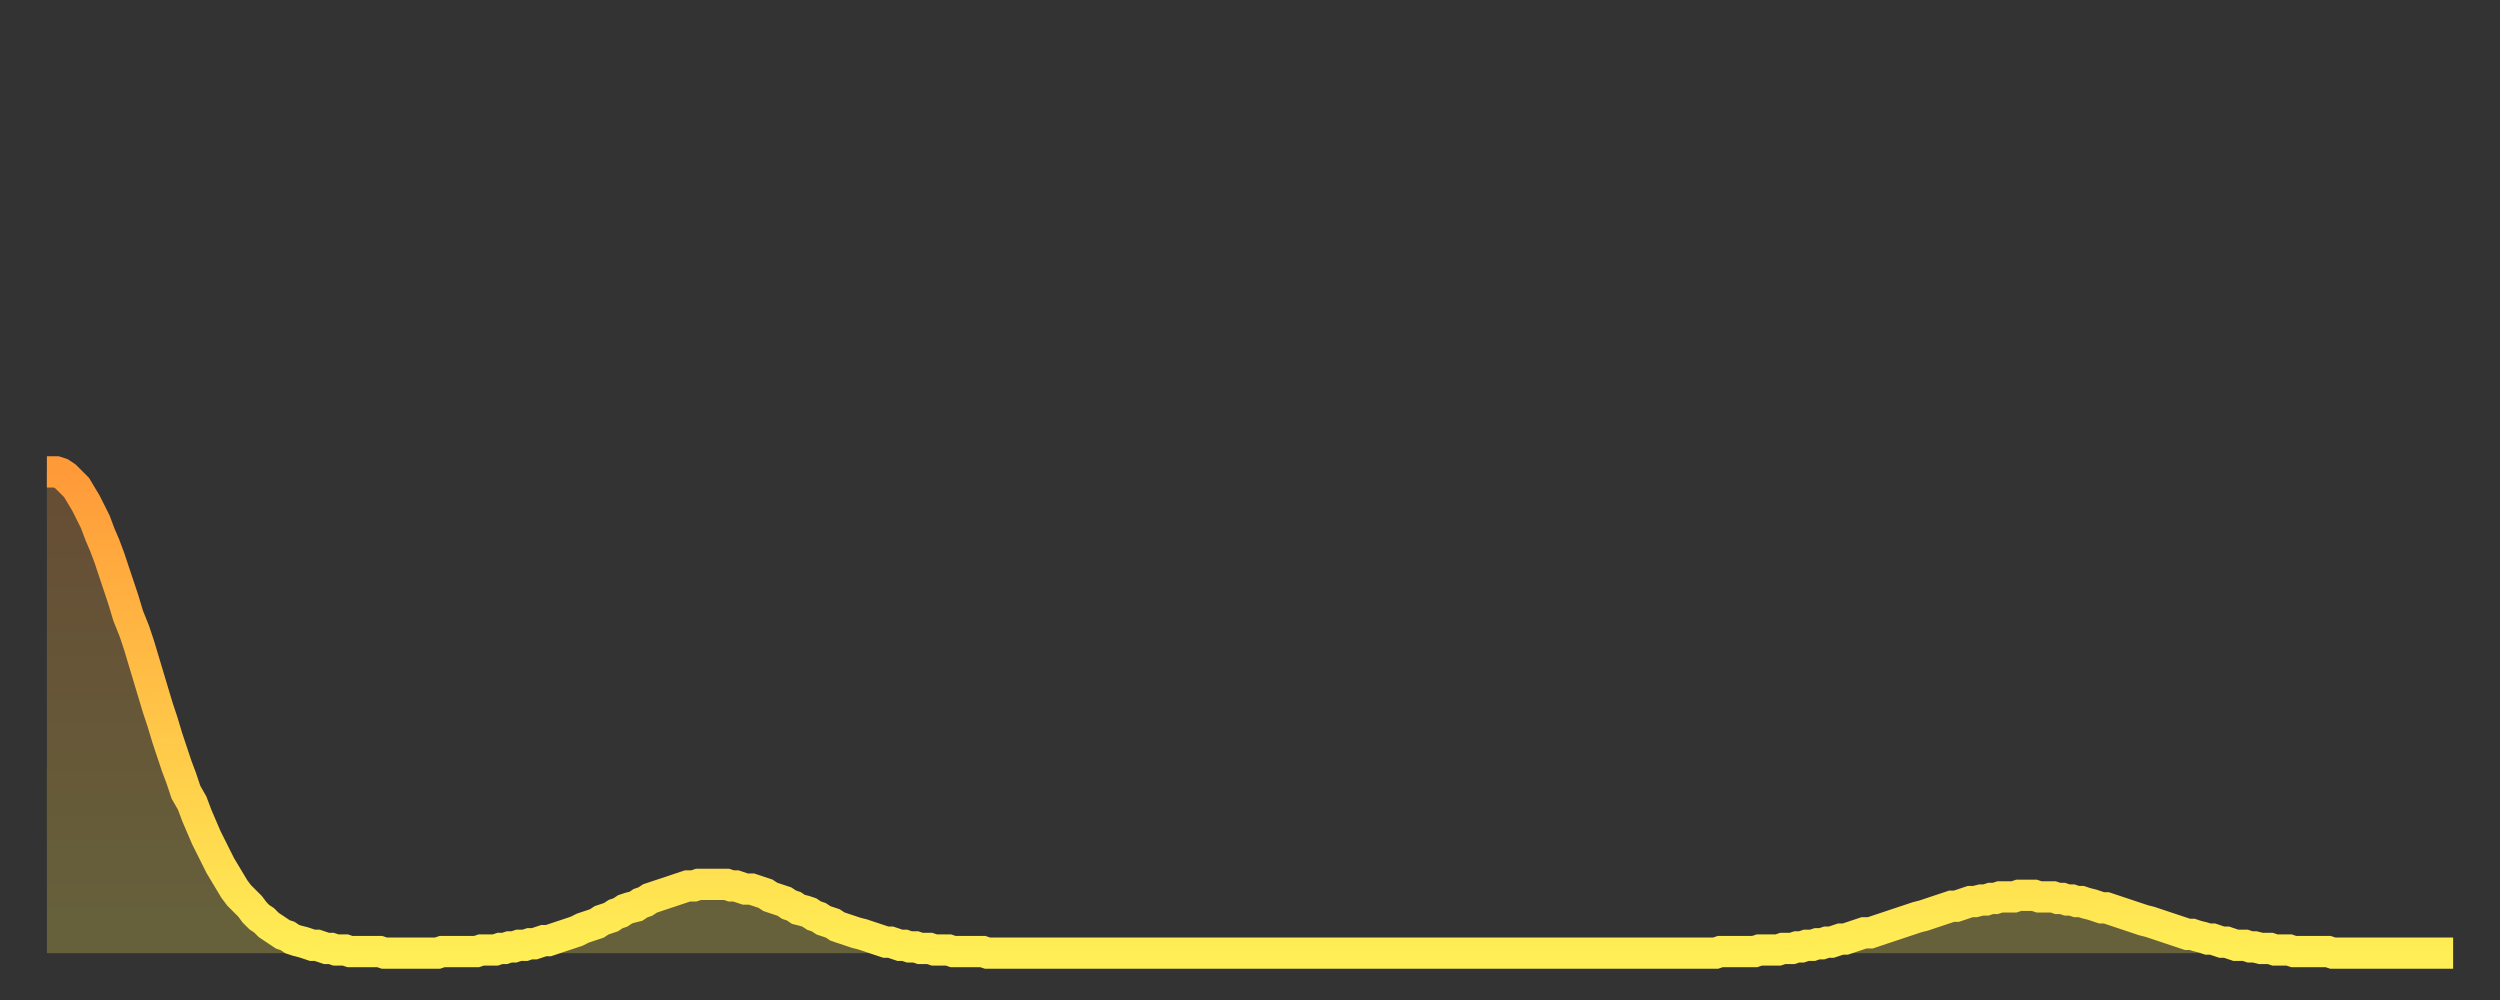
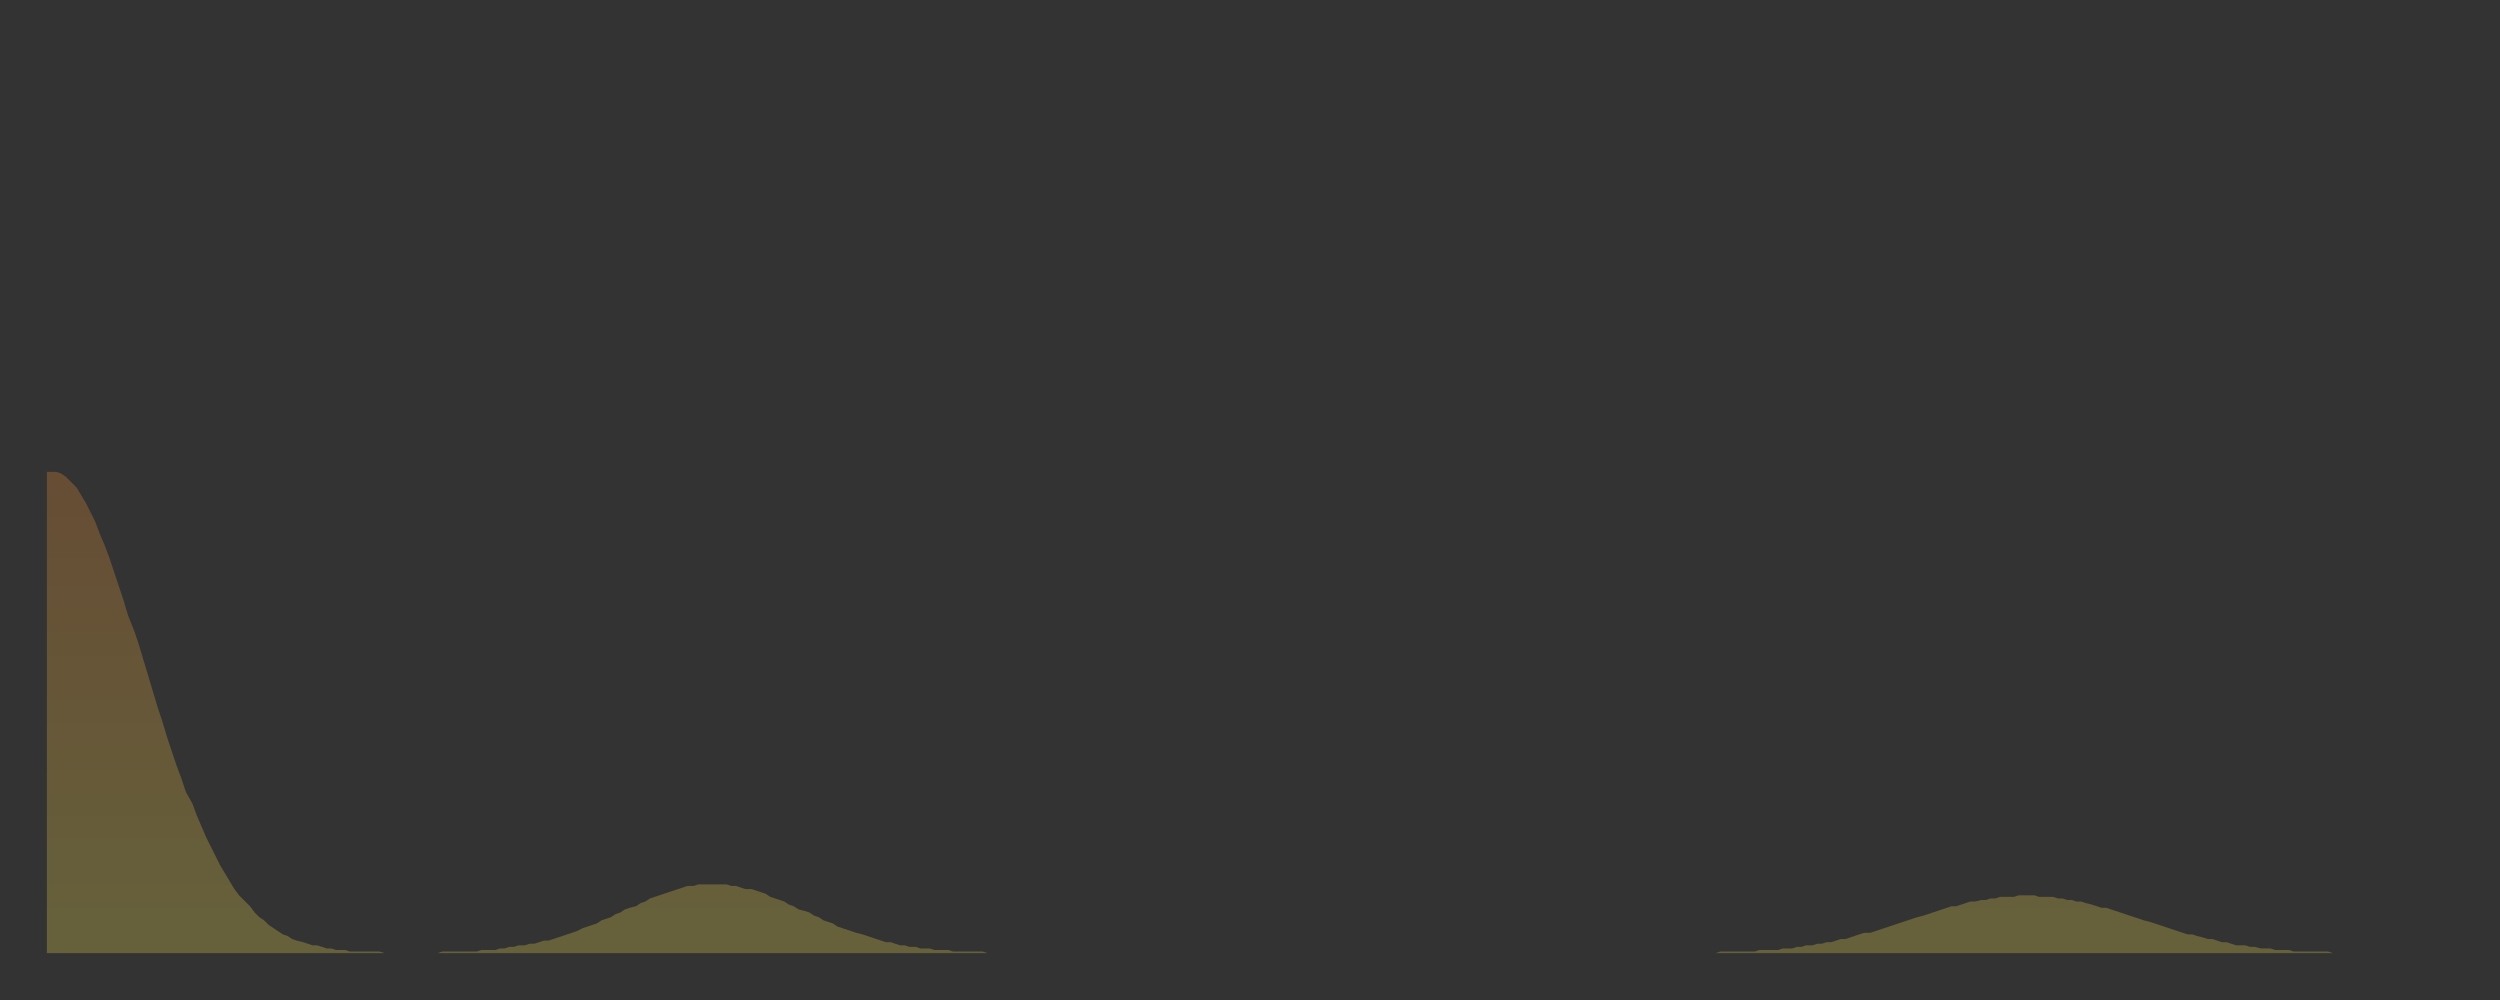
<svg xmlns="http://www.w3.org/2000/svg" baseProfile="full" height="64" version="1.1" width="160">
  <rect width="100%" height="100%" fill="#333333" stroke="none" />
  <defs>
    <linearGradient id="id677072" x1="0" x2="0" y1="0" y2="1">
      <stop offset="0%" stop-color="#ff9a39" />
      <stop offset="50%" stop-color="#ffc447" />
      <stop offset="100%" stop-color="#ffee55" />
    </linearGradient>
  </defs>
  <g transform="translate(3,3)">
    <g>
-       <path d="M 0.0 27.2 0.3 27.2 0.6 27.2 0.9 27.3 1.2 27.5 1.5 27.8 1.9 28.2 2.2 28.7 2.5 29.2 2.8 29.8 3.1 30.4 3.4 31.2 3.7 31.9 4.0 32.7 4.3 33.6 4.6 34.5 4.9 35.4 5.2 36.4 5.6 37.4 5.9 38.3 6.2 39.3 6.5 40.3 6.8 41.3 7.1 42.3 7.4 43.2 7.7 44.2 8.0 45.1 8.3 46.0 8.6 46.8 8.9 47.7 9.3 48.4 9.6 49.2 9.9 49.9 10.2 50.6 10.5 51.2 10.8 51.8 11.1 52.4 11.4 52.9 11.7 53.4 12.0 53.9 12.3 54.3 12.7 54.7 13.0 55.0 13.3 55.4 13.6 55.7 13.9 55.9 14.2 56.2 14.5 56.4 14.8 56.6 15.1 56.8 15.4 56.9 15.7 57.1 16.0 57.2 16.4 57.3 16.7 57.4 17.0 57.5 17.3 57.5 17.6 57.6 17.9 57.7 18.2 57.7 18.5 57.8 18.8 57.8 19.1 57.8 19.4 57.9 19.8 57.9 20.1 57.9 20.4 57.9 20.7 57.9 21.0 57.9 21.3 57.9 21.6 58.0 21.9 58.0 22.2 58.0 22.5 58.0 22.8 58.0 23.1 58.0 23.5 58.0 23.8 58.0 24.1 58.0 24.4 58.0 24.7 58.0 25.0 58.0 25.3 57.9 25.6 57.9 25.9 57.9 26.2 57.9 26.5 57.9 26.8 57.9 27.2 57.9 27.5 57.9 27.8 57.8 28.1 57.8 28.4 57.8 28.7 57.8 29.0 57.7 29.3 57.7 29.6 57.6 29.9 57.6 30.2 57.5 30.6 57.5 30.9 57.4 31.2 57.4 31.5 57.3 31.8 57.2 32.1 57.2 32.4 57.1 32.7 57.0 33.0 56.9 33.3 56.8 33.6 56.7 33.9 56.6 34.3 56.4 34.6 56.3 34.9 56.2 35.2 56.1 35.5 55.9 35.8 55.8 36.1 55.7 36.4 55.5 36.7 55.4 37.0 55.2 37.3 55.1 37.7 55.0 38.0 54.8 38.3 54.7 38.6 54.5 38.9 54.4 39.2 54.3 39.5 54.2 39.8 54.1 40.1 54.0 40.4 53.9 40.7 53.8 41.0 53.7 41.4 53.7 41.7 53.6 42.0 53.6 42.3 53.6 42.6 53.6 42.9 53.6 43.2 53.6 43.5 53.6 43.8 53.7 44.1 53.7 44.4 53.8 44.7 53.9 45.1 53.9 45.4 54.0 45.7 54.1 46.0 54.2 46.3 54.4 46.6 54.5 46.9 54.6 47.2 54.7 47.5 54.9 47.8 55.0 48.1 55.2 48.5 55.3 48.8 55.4 49.1 55.6 49.4 55.7 49.7 55.9 50.0 56.0 50.3 56.1 50.6 56.3 50.9 56.4 51.2 56.5 51.5 56.6 51.8 56.7 52.2 56.8 52.5 56.9 52.8 57.0 53.1 57.1 53.4 57.2 53.7 57.3 54.0 57.3 54.3 57.4 54.6 57.5 54.9 57.5 55.2 57.6 55.6 57.6 55.9 57.7 56.2 57.7 56.5 57.7 56.8 57.8 57.1 57.8 57.4 57.8 57.7 57.8 58.0 57.9 58.3 57.9 58.6 57.9 58.9 57.9 59.3 57.9 59.6 57.9 59.9 57.9 60.2 58.0 60.5 58.0 60.8 58.0 61.1 58.0 61.4 58.0 61.7 58.0 62.0 58.0 62.3 58.0 62.6 58.0 63.0 58.0 63.3 58.0 63.6 58.0 63.9 58.0 64.2 58.0 64.5 58.0 64.8 58.0 65.1 58.0 65.4 58.0 65.7 58.0 66.0 58.0 66.4 58.0 66.7 58.0 67.0 58.0 67.3 58.0 67.6 58.0 67.9 58.0 68.2 58.0 68.5 58.0 68.8 58.0 69.1 58.0 69.4 58.0 69.7 58.0 70.1 58.0 70.4 58.0 70.7 58.0 71.0 58.0 71.3 58.0 71.6 58.0 71.9 58.0 72.2 58.0 72.5 58.0 72.8 58.0 73.1 58.0 73.5 58.0 73.8 58.0 74.1 58.0 74.4 58.0 74.7 58.0 75.0 58.0 75.3 58.0 75.6 58.0 75.9 58.0 76.2 58.0 76.5 58.0 76.8 58.0 77.2 58.0 77.5 58.0 77.8 58.0 78.1 58.0 78.4 58.0 78.7 58.0 79.0 58.0 79.3 58.0 79.6 58.0 79.9 58.0 80.2 58.0 80.5 58.0 80.9 58.0 81.2 58.0 81.5 58.0 81.8 58.0 82.1 58.0 82.4 58.0 82.7 58.0 83.0 58.0 83.3 58.0 83.6 58.0 83.9 58.0 84.3 58.0 84.6 58.0 84.9 58.0 85.2 58.0 85.5 58.0 85.8 58.0 86.1 58.0 86.4 58.0 86.7 58.0 87.0 58.0 87.3 58.0 87.6 58.0 88.0 58.0 88.3 58.0 88.6 58.0 88.9 58.0 89.2 58.0 89.5 58.0 89.8 58.0 90.1 58.0 90.4 58.0 90.7 58.0 91.0 58.0 91.4 58.0 91.7 58.0 92.0 58.0 92.3 58.0 92.6 58.0 92.9 58.0 93.2 58.0 93.5 58.0 93.8 58.0 94.1 58.0 94.4 58.0 94.7 58.0 95.1 58.0 95.4 58.0 95.7 58.0 96.0 58.0 96.3 58.0 96.6 58.0 96.9 58.0 97.2 58.0 97.5 58.0 97.8 58.0 98.1 58.0 98.4 58.0 98.8 58.0 99.1 58.0 99.4 58.0 99.7 58.0 100.0 58.0 100.3 58.0 100.6 58.0 100.9 58.0 101.2 58.0 101.5 58.0 101.8 58.0 102.2 58.0 102.5 58.0 102.8 58.0 103.1 58.0 103.4 58.0 103.7 58.0 104.0 58.0 104.3 58.0 104.6 58.0 104.9 58.0 105.2 58.0 105.5 58.0 105.9 58.0 106.2 58.0 106.5 58.0 106.8 58.0 107.1 57.9 107.4 57.9 107.7 57.9 108.0 57.9 108.3 57.9 108.6 57.9 108.9 57.9 109.3 57.9 109.6 57.8 109.9 57.8 110.2 57.8 110.5 57.8 110.8 57.8 111.1 57.7 111.4 57.7 111.7 57.7 112.0 57.6 112.3 57.6 112.6 57.5 113.0 57.5 113.3 57.4 113.6 57.4 113.9 57.3 114.2 57.3 114.5 57.2 114.8 57.1 115.1 57.1 115.4 57.0 115.7 56.9 116.0 56.8 116.3 56.7 116.7 56.7 117.0 56.6 117.3 56.5 117.6 56.4 117.9 56.3 118.2 56.2 118.5 56.1 118.8 56.0 119.1 55.9 119.4 55.8 119.7 55.7 120.1 55.6 120.4 55.5 120.7 55.4 121.0 55.3 121.3 55.2 121.6 55.1 121.9 55.0 122.2 55.0 122.5 54.9 122.8 54.8 123.1 54.7 123.4 54.7 123.8 54.6 124.1 54.6 124.4 54.5 124.7 54.5 125.0 54.4 125.3 54.4 125.6 54.4 125.9 54.4 126.2 54.3 126.5 54.3 126.8 54.3 127.2 54.3 127.5 54.4 127.8 54.4 128.1 54.4 128.4 54.4 128.7 54.5 129.0 54.5 129.3 54.6 129.6 54.6 129.9 54.7 130.2 54.7 130.5 54.8 130.9 54.9 131.2 55.0 131.5 55.1 131.8 55.1 132.1 55.2 132.4 55.3 132.7 55.4 133.0 55.5 133.3 55.6 133.6 55.7 133.9 55.8 134.2 55.9 134.6 56.0 134.9 56.1 135.2 56.2 135.5 56.3 135.8 56.4 136.1 56.5 136.4 56.6 136.7 56.7 137.0 56.8 137.3 56.8 137.6 56.9 138.0 57.0 138.3 57.1 138.6 57.1 138.9 57.2 139.2 57.3 139.5 57.3 139.8 57.4 140.1 57.5 140.4 57.5 140.7 57.5 141.0 57.6 141.3 57.6 141.7 57.7 142.0 57.7 142.3 57.7 142.6 57.8 142.9 57.8 143.2 57.8 143.5 57.8 143.8 57.9 144.1 57.9 144.4 57.9 144.7 57.9 145.1 57.9 145.4 57.9 145.7 57.9 146.0 57.9 146.3 58.0 146.6 58.0 146.9 58.0 147.2 58.0 147.5 58.0 147.8 58.0 148.1 58.0 148.4 58.0 148.8 58.0 149.1 58.0 149.4 58.0 149.7 58.0 150.0 58.0 150.3 58.0 150.6 58.0 150.9 58.0 151.2 58.0 151.5 58.0 151.8 58.0 152.1 58.0 152.5 58.0 152.8 58.0 153.1 58.0 153.4 58.0 153.7 58.0 154.0 58.0" fill="none" id="graph-curve" opacity="1" stroke="url(#id677072)" stroke-width="2" />
      <path d="M 0 58 L 0.0 27.2 0.3 27.2 0.6 27.2 0.9 27.3 1.2 27.5 1.5 27.8 1.9 28.2 2.2 28.7 2.5 29.2 2.8 29.8 3.1 30.4 3.4 31.2 3.7 31.9 4.0 32.7 4.3 33.6 4.6 34.5 4.9 35.4 5.2 36.4 5.6 37.4 5.9 38.3 6.2 39.3 6.5 40.3 6.8 41.3 7.1 42.3 7.4 43.2 7.7 44.2 8.0 45.1 8.3 46.0 8.6 46.8 8.9 47.7 9.3 48.4 9.6 49.2 9.9 49.9 10.2 50.6 10.5 51.2 10.8 51.8 11.1 52.4 11.4 52.9 11.7 53.4 12.0 53.9 12.3 54.3 12.7 54.7 13.0 55.0 13.3 55.4 13.6 55.7 13.9 55.9 14.2 56.2 14.5 56.4 14.8 56.6 15.1 56.8 15.4 56.9 15.7 57.1 16.0 57.2 16.4 57.3 16.7 57.4 17.0 57.5 17.3 57.5 17.6 57.6 17.9 57.7 18.2 57.7 18.5 57.8 18.8 57.8 19.1 57.8 19.4 57.9 19.8 57.9 20.1 57.9 20.4 57.9 20.7 57.9 21.0 57.9 21.3 57.9 21.6 58.0 21.9 58.0 22.2 58.0 22.5 58.0 22.8 58.0 23.1 58.0 23.5 58.0 23.8 58.0 24.1 58.0 24.4 58.0 24.7 58.0 25.0 58.0 25.3 57.9 25.6 57.9 25.9 57.9 26.2 57.9 26.5 57.9 26.8 57.9 27.2 57.9 27.5 57.9 27.8 57.8 28.1 57.8 28.4 57.8 28.7 57.8 29.0 57.7 29.3 57.7 29.6 57.6 29.9 57.6 30.2 57.5 30.6 57.5 30.9 57.4 31.2 57.4 31.5 57.3 31.8 57.2 32.1 57.2 32.4 57.1 32.7 57.0 33.0 56.9 33.3 56.8 33.6 56.7 33.9 56.6 34.3 56.4 34.6 56.3 34.9 56.2 35.2 56.1 35.5 55.9 35.8 55.8 36.1 55.7 36.4 55.5 36.7 55.4 37.0 55.2 37.3 55.1 37.7 55.0 38.0 54.8 38.3 54.7 38.6 54.5 38.9 54.4 39.2 54.3 39.5 54.2 39.8 54.1 40.1 54.0 40.4 53.9 40.7 53.8 41.0 53.7 41.4 53.7 41.7 53.6 42.0 53.6 42.3 53.6 42.6 53.6 42.9 53.6 43.2 53.6 43.5 53.6 43.8 53.7 44.1 53.7 44.4 53.8 44.7 53.9 45.1 53.9 45.4 54.0 45.7 54.1 46.0 54.2 46.3 54.4 46.6 54.5 46.9 54.6 47.2 54.7 47.5 54.9 47.8 55.0 48.1 55.2 48.5 55.3 48.8 55.4 49.1 55.6 49.4 55.7 49.7 55.9 50.0 56.0 50.3 56.1 50.6 56.3 50.9 56.4 51.2 56.5 51.5 56.6 51.8 56.7 52.2 56.8 52.5 56.9 52.8 57.0 53.1 57.1 53.4 57.2 53.7 57.3 54.0 57.3 54.3 57.4 54.6 57.5 54.9 57.5 55.2 57.6 55.6 57.6 55.9 57.7 56.2 57.7 56.5 57.7 56.8 57.8 57.1 57.8 57.4 57.8 57.7 57.8 58.0 57.9 58.3 57.9 58.6 57.9 58.9 57.9 59.3 57.9 59.6 57.9 59.9 57.9 60.2 58.0 60.5 58.0 60.8 58.0 61.1 58.0 61.4 58.0 61.7 58.0 62.0 58.0 62.3 58.0 62.6 58.0 63.0 58.0 63.3 58.0 63.6 58.0 63.9 58.0 64.2 58.0 64.5 58.0 64.8 58.0 65.1 58.0 65.4 58.0 65.7 58.0 66.0 58.0 66.4 58.0 66.7 58.0 67.0 58.0 67.3 58.0 67.6 58.0 67.9 58.0 68.2 58.0 68.5 58.0 68.8 58.0 69.1 58.0 69.4 58.0 69.7 58.0 70.1 58.0 70.4 58.0 70.7 58.0 71.0 58.0 71.3 58.0 71.6 58.0 71.9 58.0 72.2 58.0 72.5 58.0 72.8 58.0 73.1 58.0 73.5 58.0 73.8 58.0 74.1 58.0 74.4 58.0 74.7 58.0 75.0 58.0 75.3 58.0 75.6 58.0 75.9 58.0 76.2 58.0 76.5 58.0 76.8 58.0 77.2 58.0 77.5 58.0 77.8 58.0 78.1 58.0 78.4 58.0 78.7 58.0 79.0 58.0 79.3 58.0 79.6 58.0 79.9 58.0 80.2 58.0 80.5 58.0 80.9 58.0 81.2 58.0 81.5 58.0 81.8 58.0 82.1 58.0 82.4 58.0 82.7 58.0 83.0 58.0 83.3 58.0 83.6 58.0 83.9 58.0 84.3 58.0 84.6 58.0 84.9 58.0 85.2 58.0 85.5 58.0 85.8 58.0 86.1 58.0 86.4 58.0 86.7 58.0 87.0 58.0 87.3 58.0 87.6 58.0 88.0 58.0 88.3 58.0 88.6 58.0 88.9 58.0 89.2 58.0 89.5 58.0 89.8 58.0 90.1 58.0 90.4 58.0 90.7 58.0 91.0 58.0 91.4 58.0 91.7 58.0 92.0 58.0 92.3 58.0 92.6 58.0 92.9 58.0 93.2 58.0 93.5 58.0 93.8 58.0 94.1 58.0 94.4 58.0 94.7 58.0 95.1 58.0 95.4 58.0 95.7 58.0 96.0 58.0 96.3 58.0 96.6 58.0 96.9 58.0 97.2 58.0 97.5 58.0 97.8 58.0 98.1 58.0 98.4 58.0 98.8 58.0 99.1 58.0 99.4 58.0 99.7 58.0 100.0 58.0 100.3 58.0 100.6 58.0 100.9 58.0 101.2 58.0 101.5 58.0 101.8 58.0 102.2 58.0 102.5 58.0 102.8 58.0 103.1 58.0 103.4 58.0 103.7 58.0 104.0 58.0 104.3 58.0 104.6 58.0 104.9 58.0 105.2 58.0 105.5 58.0 105.9 58.0 106.2 58.0 106.5 58.0 106.8 58.0 107.1 57.9 107.4 57.9 107.7 57.9 108.0 57.9 108.3 57.9 108.6 57.9 108.9 57.9 109.3 57.9 109.6 57.8 109.9 57.8 110.2 57.8 110.5 57.8 110.8 57.8 111.1 57.7 111.4 57.7 111.7 57.7 112.0 57.6 112.3 57.6 112.6 57.5 113.0 57.5 113.3 57.4 113.6 57.4 113.9 57.3 114.2 57.3 114.5 57.2 114.8 57.1 115.1 57.1 115.4 57.0 115.7 56.9 116.0 56.8 116.3 56.7 116.7 56.7 117.0 56.6 117.3 56.5 117.6 56.4 117.9 56.3 118.2 56.2 118.5 56.1 118.8 56.0 119.1 55.9 119.4 55.8 119.7 55.7 120.1 55.6 120.4 55.5 120.7 55.4 121.0 55.3 121.3 55.2 121.6 55.1 121.9 55.0 122.2 55.0 122.5 54.9 122.8 54.8 123.1 54.7 123.4 54.7 123.8 54.6 124.1 54.6 124.4 54.5 124.7 54.5 125.0 54.4 125.3 54.4 125.6 54.4 125.9 54.4 126.2 54.3 126.5 54.3 126.8 54.3 127.2 54.3 127.5 54.4 127.8 54.4 128.1 54.4 128.4 54.4 128.7 54.5 129.0 54.5 129.3 54.6 129.6 54.6 129.9 54.7 130.2 54.7 130.5 54.8 130.9 54.9 131.2 55.0 131.5 55.1 131.8 55.1 132.1 55.2 132.4 55.3 132.7 55.4 133.0 55.5 133.3 55.6 133.6 55.7 133.9 55.8 134.2 55.9 134.6 56.0 134.9 56.1 135.2 56.2 135.5 56.3 135.8 56.4 136.1 56.5 136.4 56.6 136.7 56.7 137.0 56.8 137.3 56.8 137.6 56.9 138.0 57.0 138.3 57.1 138.6 57.1 138.9 57.2 139.2 57.3 139.5 57.3 139.8 57.4 140.1 57.5 140.4 57.5 140.7 57.5 141.0 57.6 141.3 57.6 141.7 57.7 142.0 57.7 142.3 57.7 142.6 57.8 142.9 57.8 143.2 57.8 143.5 57.8 143.8 57.9 144.1 57.9 144.4 57.9 144.7 57.9 145.1 57.9 145.4 57.9 145.7 57.9 146.0 57.9 146.3 58.0 146.6 58.0 146.9 58.0 147.2 58.0 147.5 58.0 147.8 58.0 148.1 58.0 148.4 58.0 148.8 58.0 149.1 58.0 149.4 58.0 149.7 58.0 150.0 58.0 150.3 58.0 150.6 58.0 150.9 58.0 151.2 58.0 151.5 58.0 151.8 58.0 152.1 58.0 152.5 58.0 152.8 58.0 153.1 58.0 153.4 58.0 153.7 58.0 154.0 58.0 154 58" fill="url(#id677072)" fill-opacity=".25" id="graph-shadow" />
    </g>
  </g>
</svg>